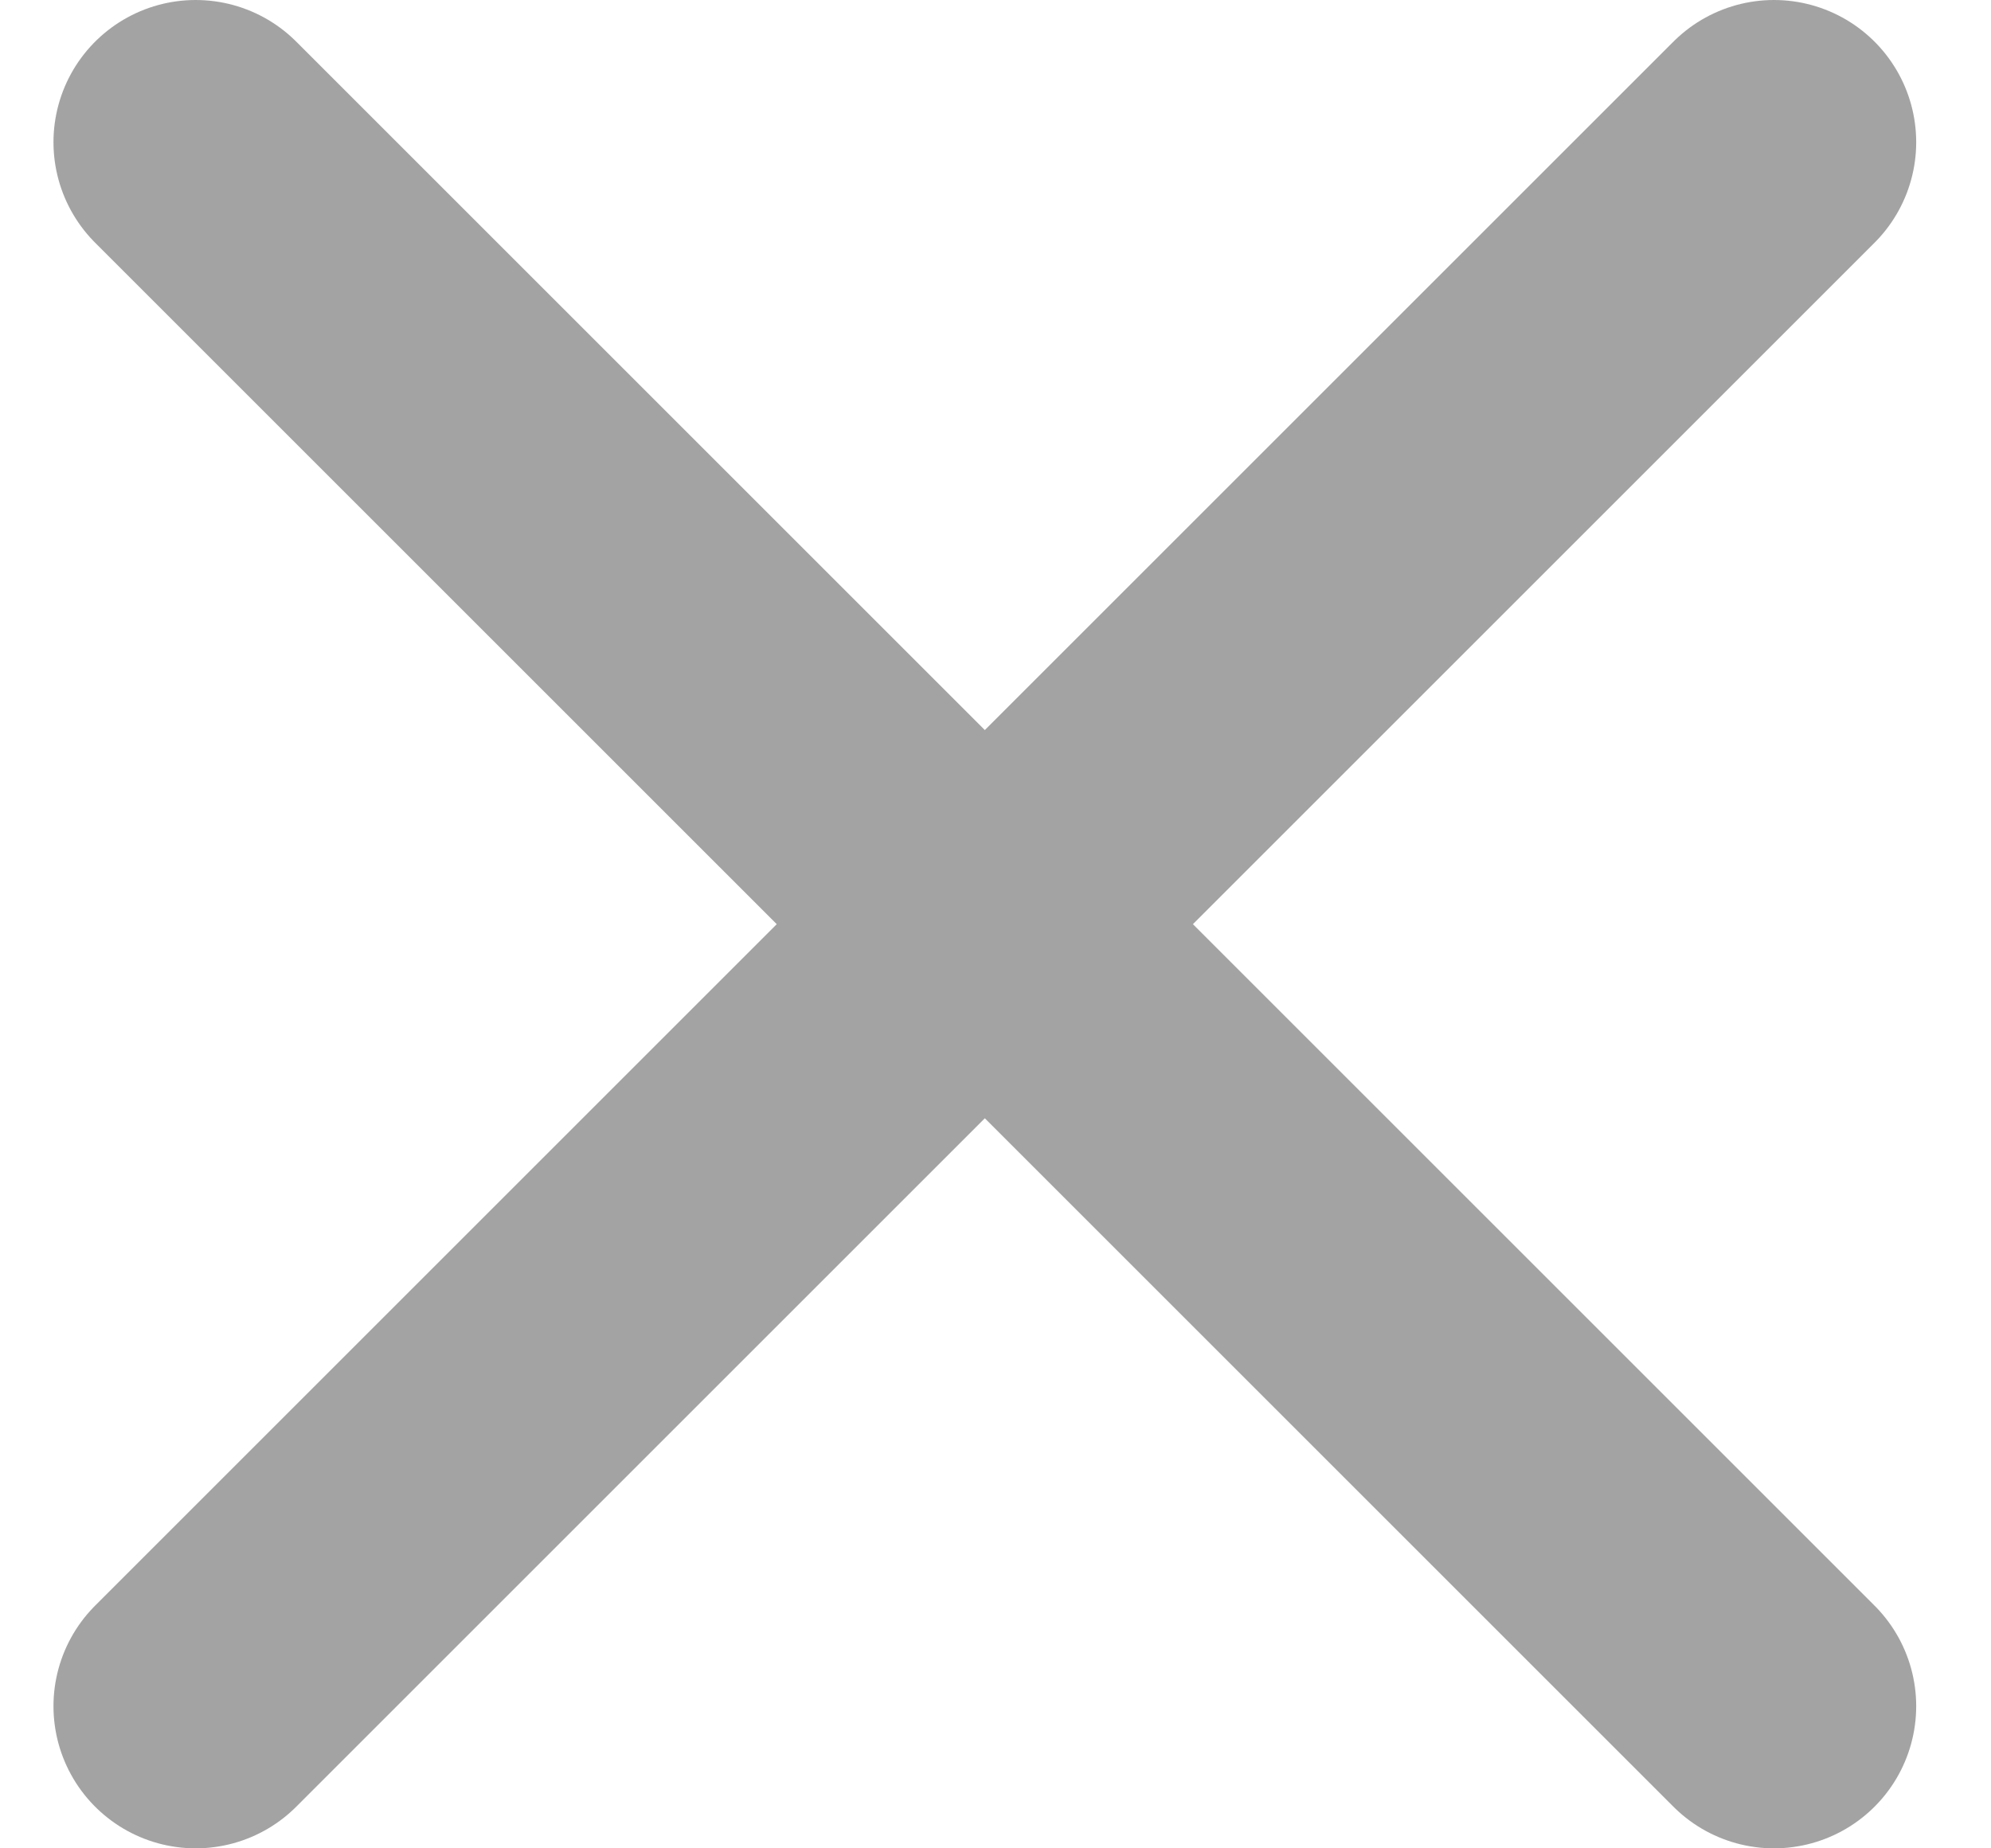
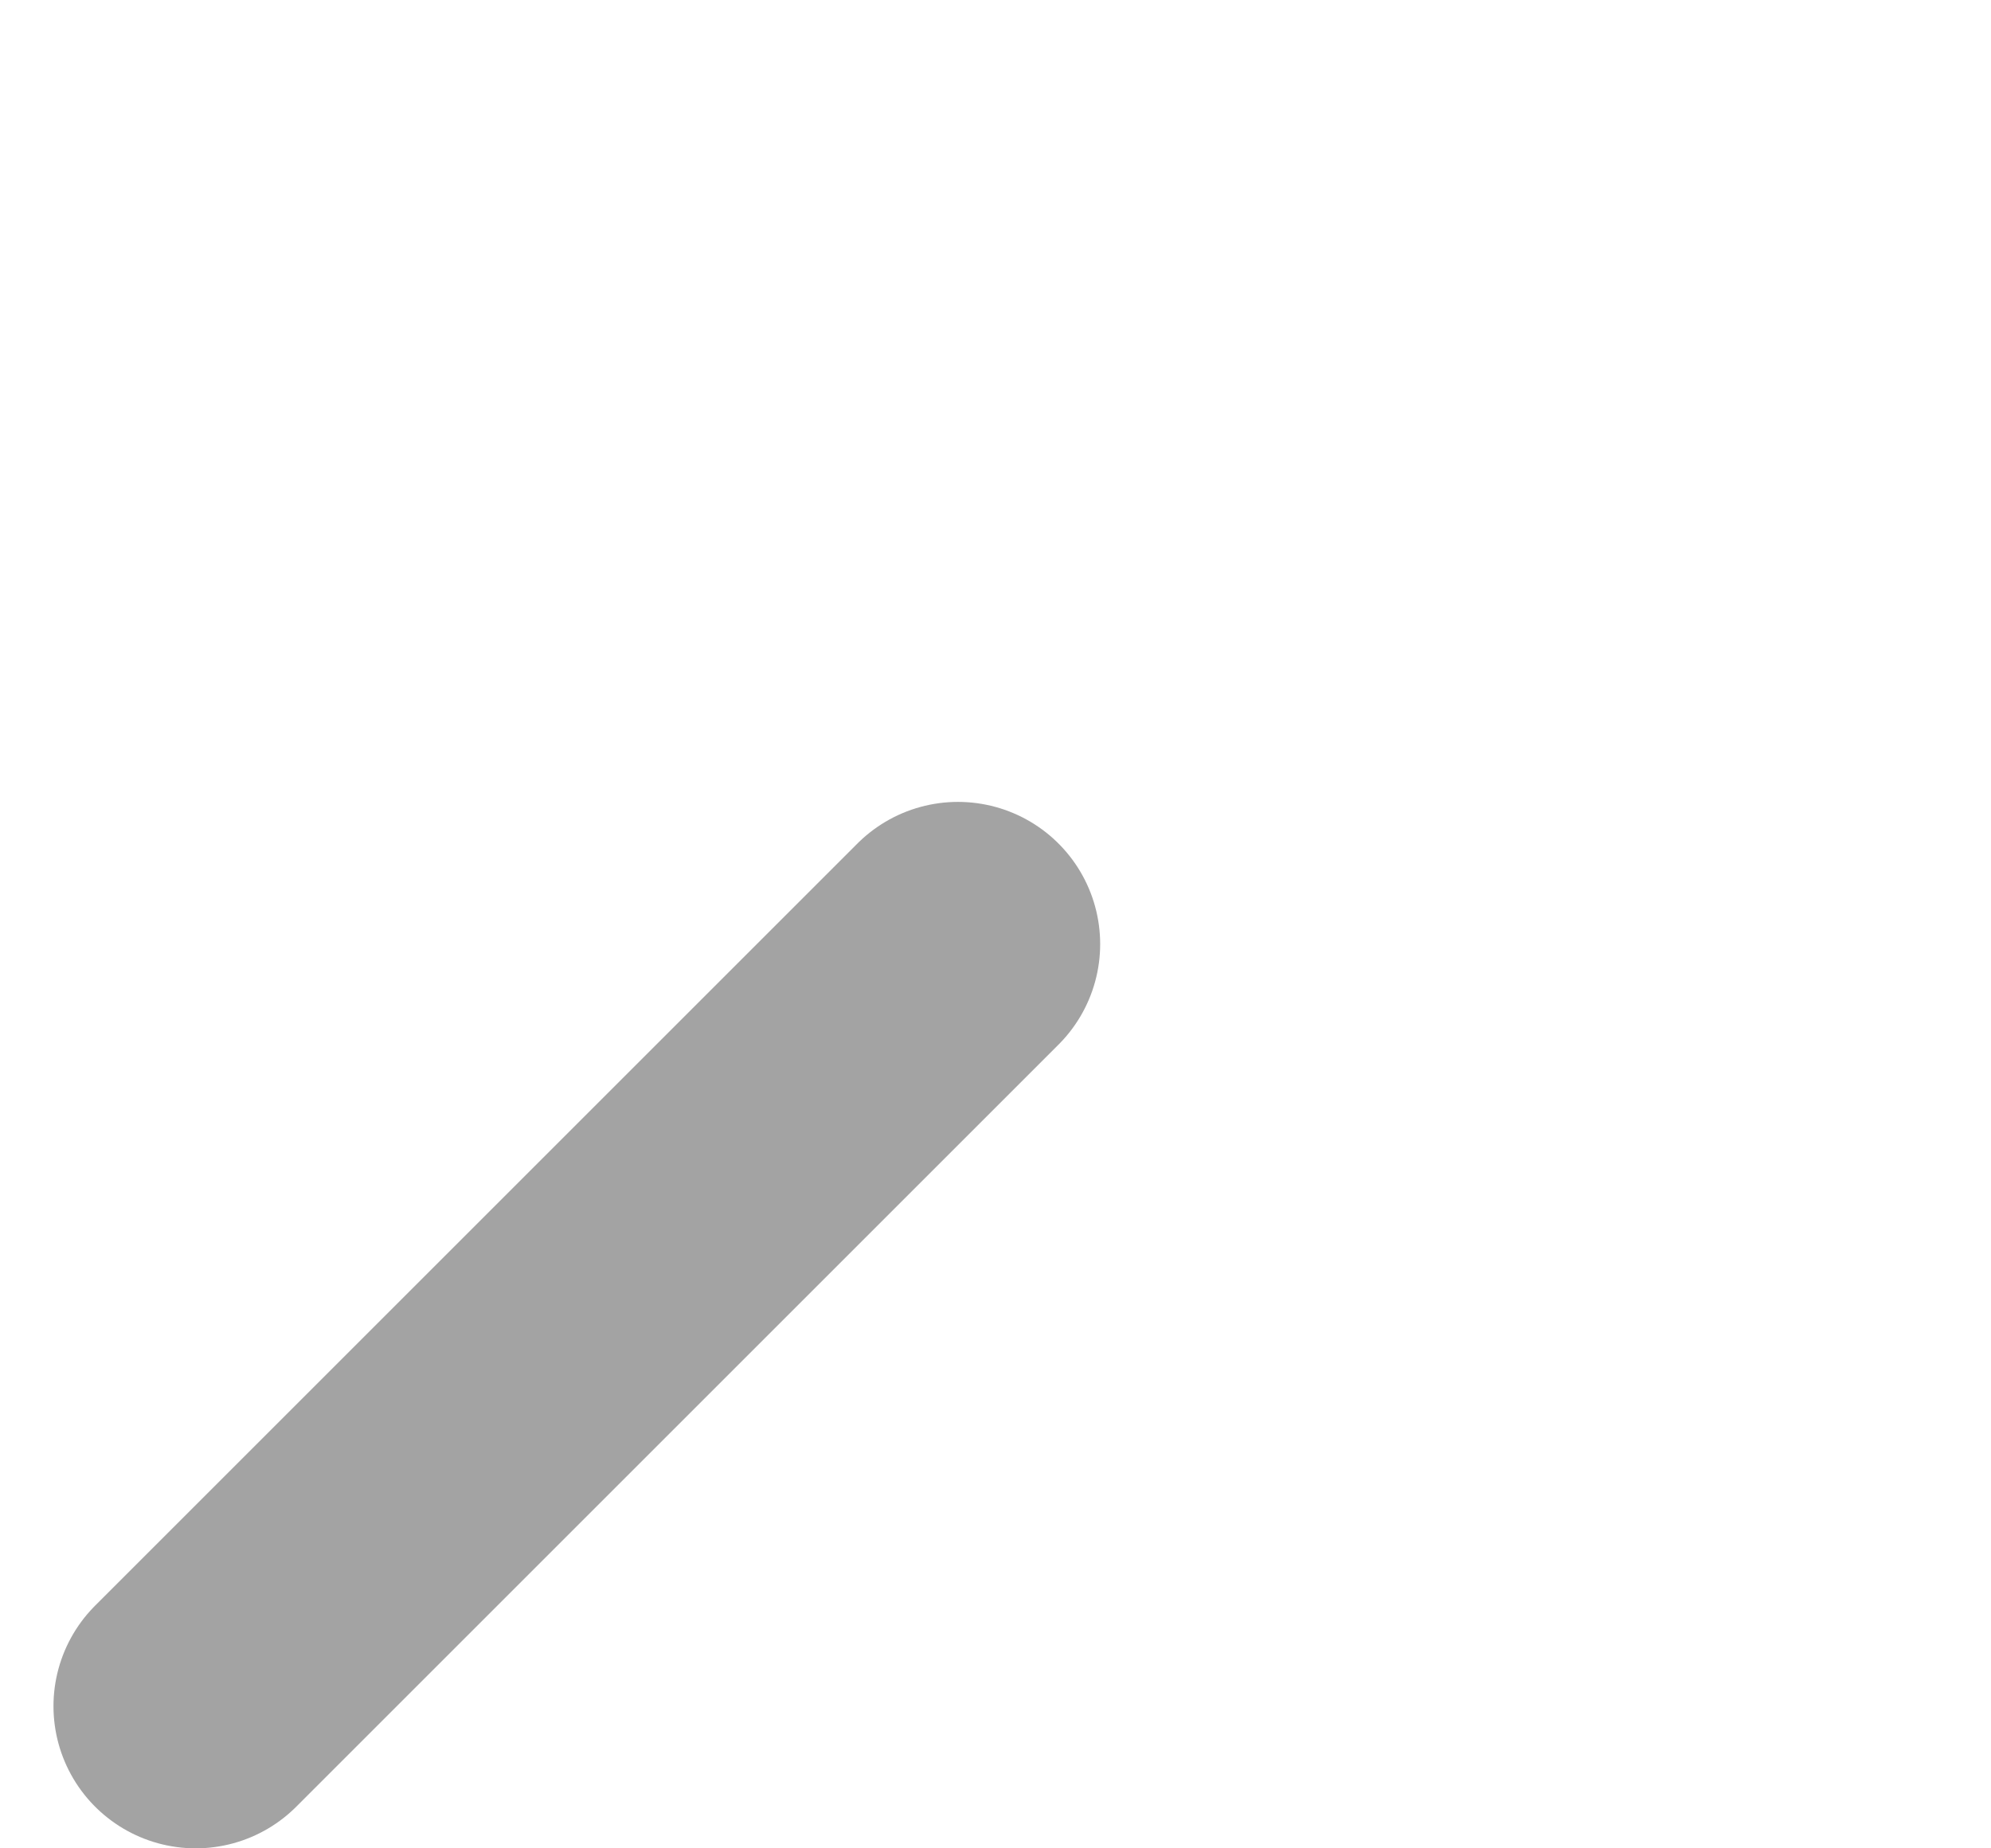
<svg xmlns="http://www.w3.org/2000/svg" width="14" height="13" viewBox="0 0 14 13" fill="none">
  <g opacity="0.4">
-     <path d="M1.376 1L6.736 6.36" stroke="#1A1A1A" stroke-width="2" stroke-linecap="round" />
    <path d="M1.376 12L6.736 6.64" stroke="#1A1A1A" stroke-width="2" stroke-linecap="round" />
-     <path d="M12.474 1L7.114 6.36" stroke="#1A1A1A" stroke-width="2" stroke-linecap="round" />
-     <path d="M12.474 12L7.114 6.64" stroke="#1A1A1A" stroke-width="2" stroke-linecap="round" />
  </g>
</svg>